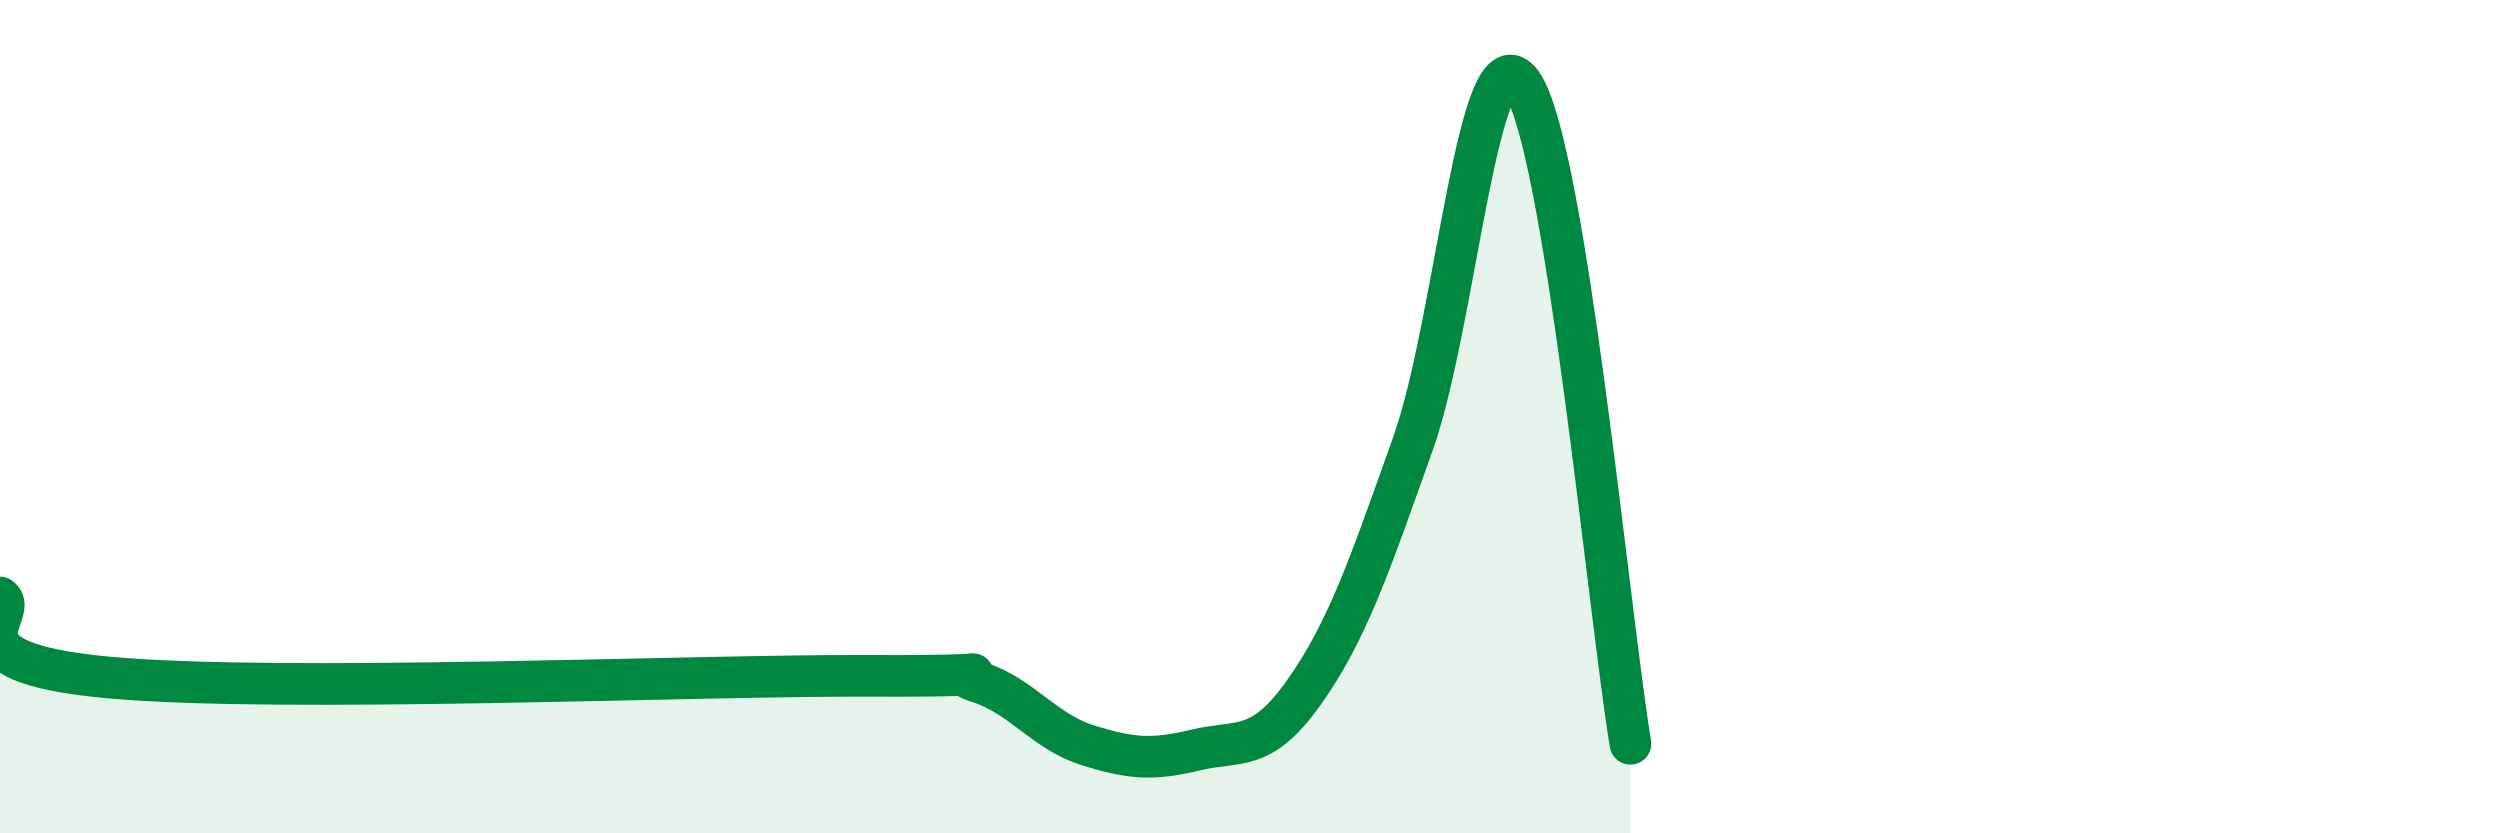
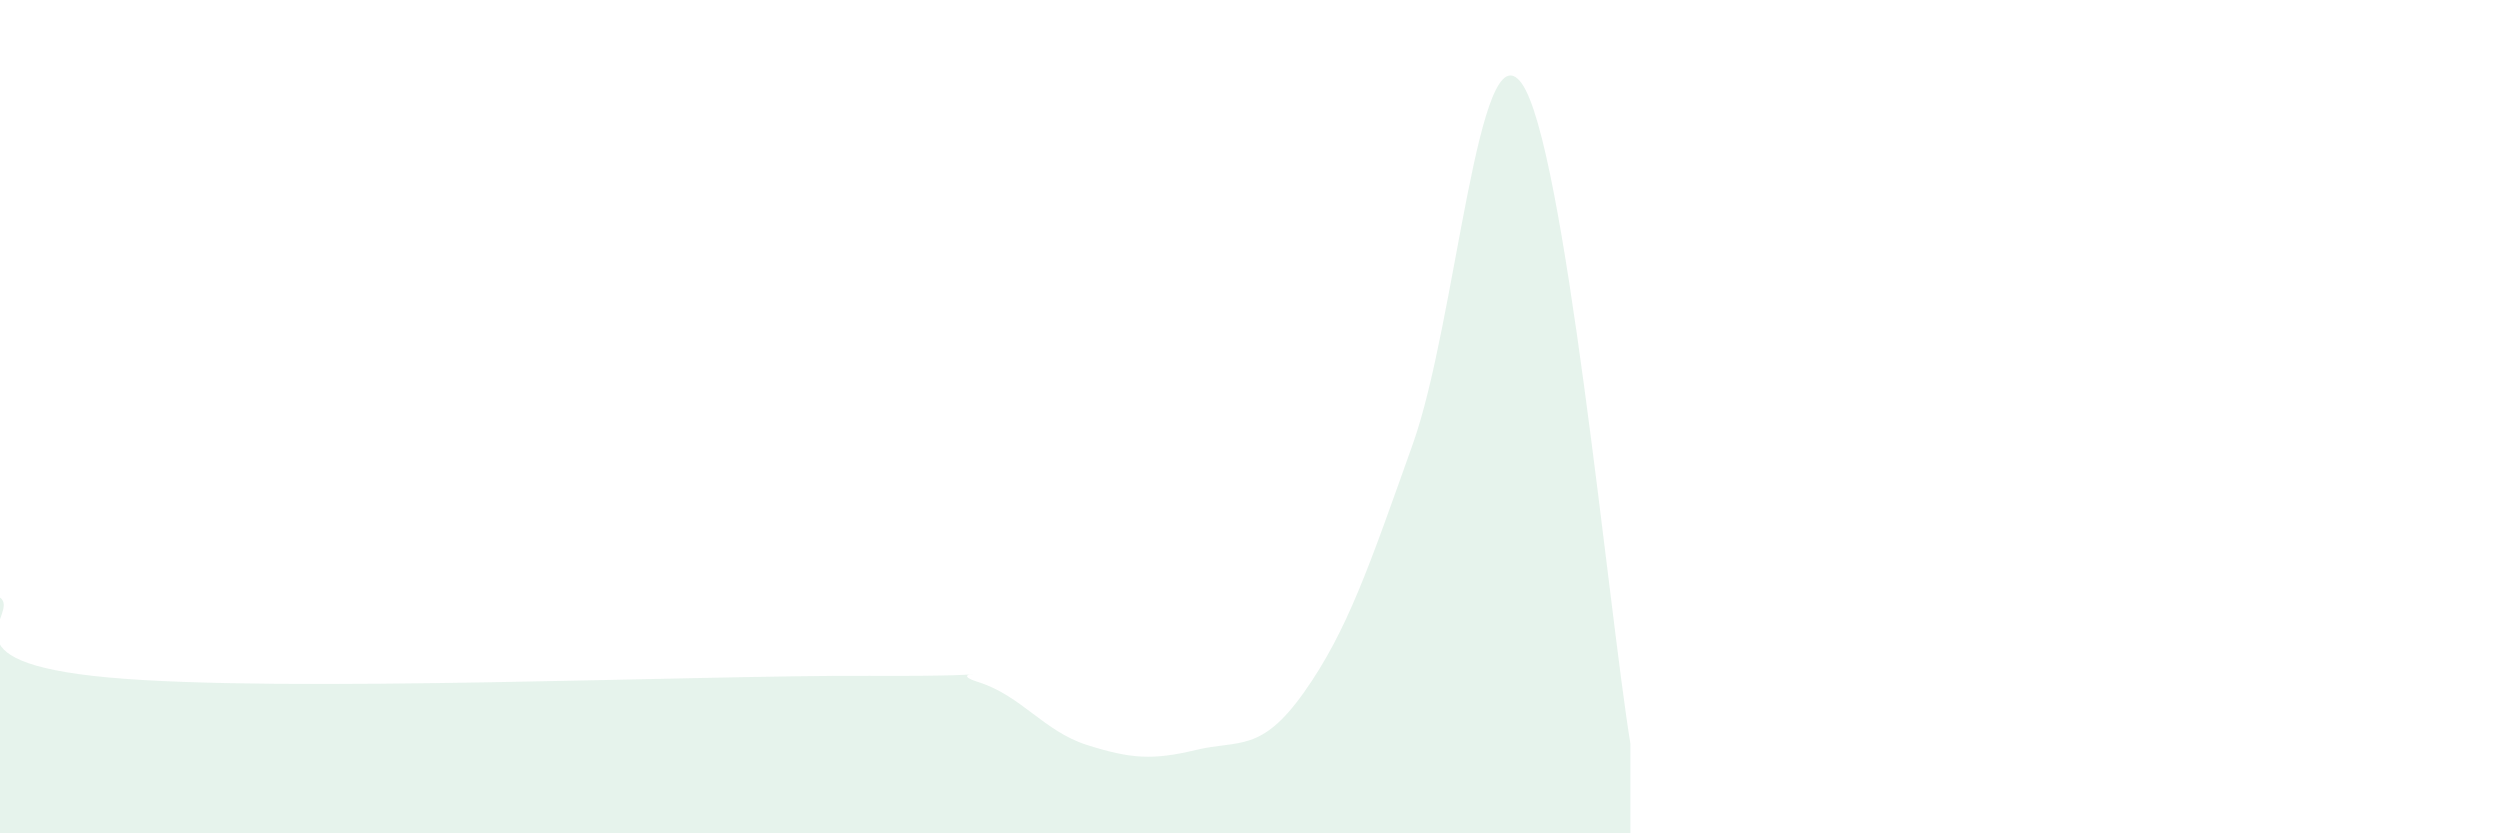
<svg xmlns="http://www.w3.org/2000/svg" width="60" height="20" viewBox="0 0 60 20">
  <path d="M 0,14.34 C 0.52,14.72 -1.56,15.88 2.61,16.26 C 6.78,16.64 16.7,16.2 20.87,16.22 C 25.04,16.24 22.44,16.04 23.48,16.37 C 24.52,16.7 25.05,17.55 26.09,17.88 C 27.13,18.21 27.66,18.25 28.7,18 C 29.74,17.75 30.26,18.08 31.3,16.61 C 32.34,15.14 32.87,13.57 33.91,10.65 C 34.95,7.73 35.48,0.56 36.52,2 C 37.56,3.44 38.61,14.68 39.13,17.85L39.13 20L0 20Z" fill="#008740" opacity="0.1" stroke-linecap="round" stroke-linejoin="round" />
-   <path d="M 0,14.34 C 0.52,14.72 -1.56,15.88 2.61,16.26 C 6.78,16.64 16.7,16.2 20.87,16.22 C 25.04,16.24 22.44,16.04 23.48,16.37 C 24.52,16.7 25.05,17.55 26.09,17.88 C 27.13,18.21 27.66,18.25 28.7,18 C 29.74,17.75 30.26,18.08 31.3,16.61 C 32.34,15.14 32.87,13.57 33.91,10.65 C 34.95,7.73 35.48,0.56 36.52,2 C 37.56,3.44 38.61,14.68 39.13,17.85" stroke="#008740" stroke-width="1" fill="none" stroke-linecap="round" stroke-linejoin="round" />
</svg>